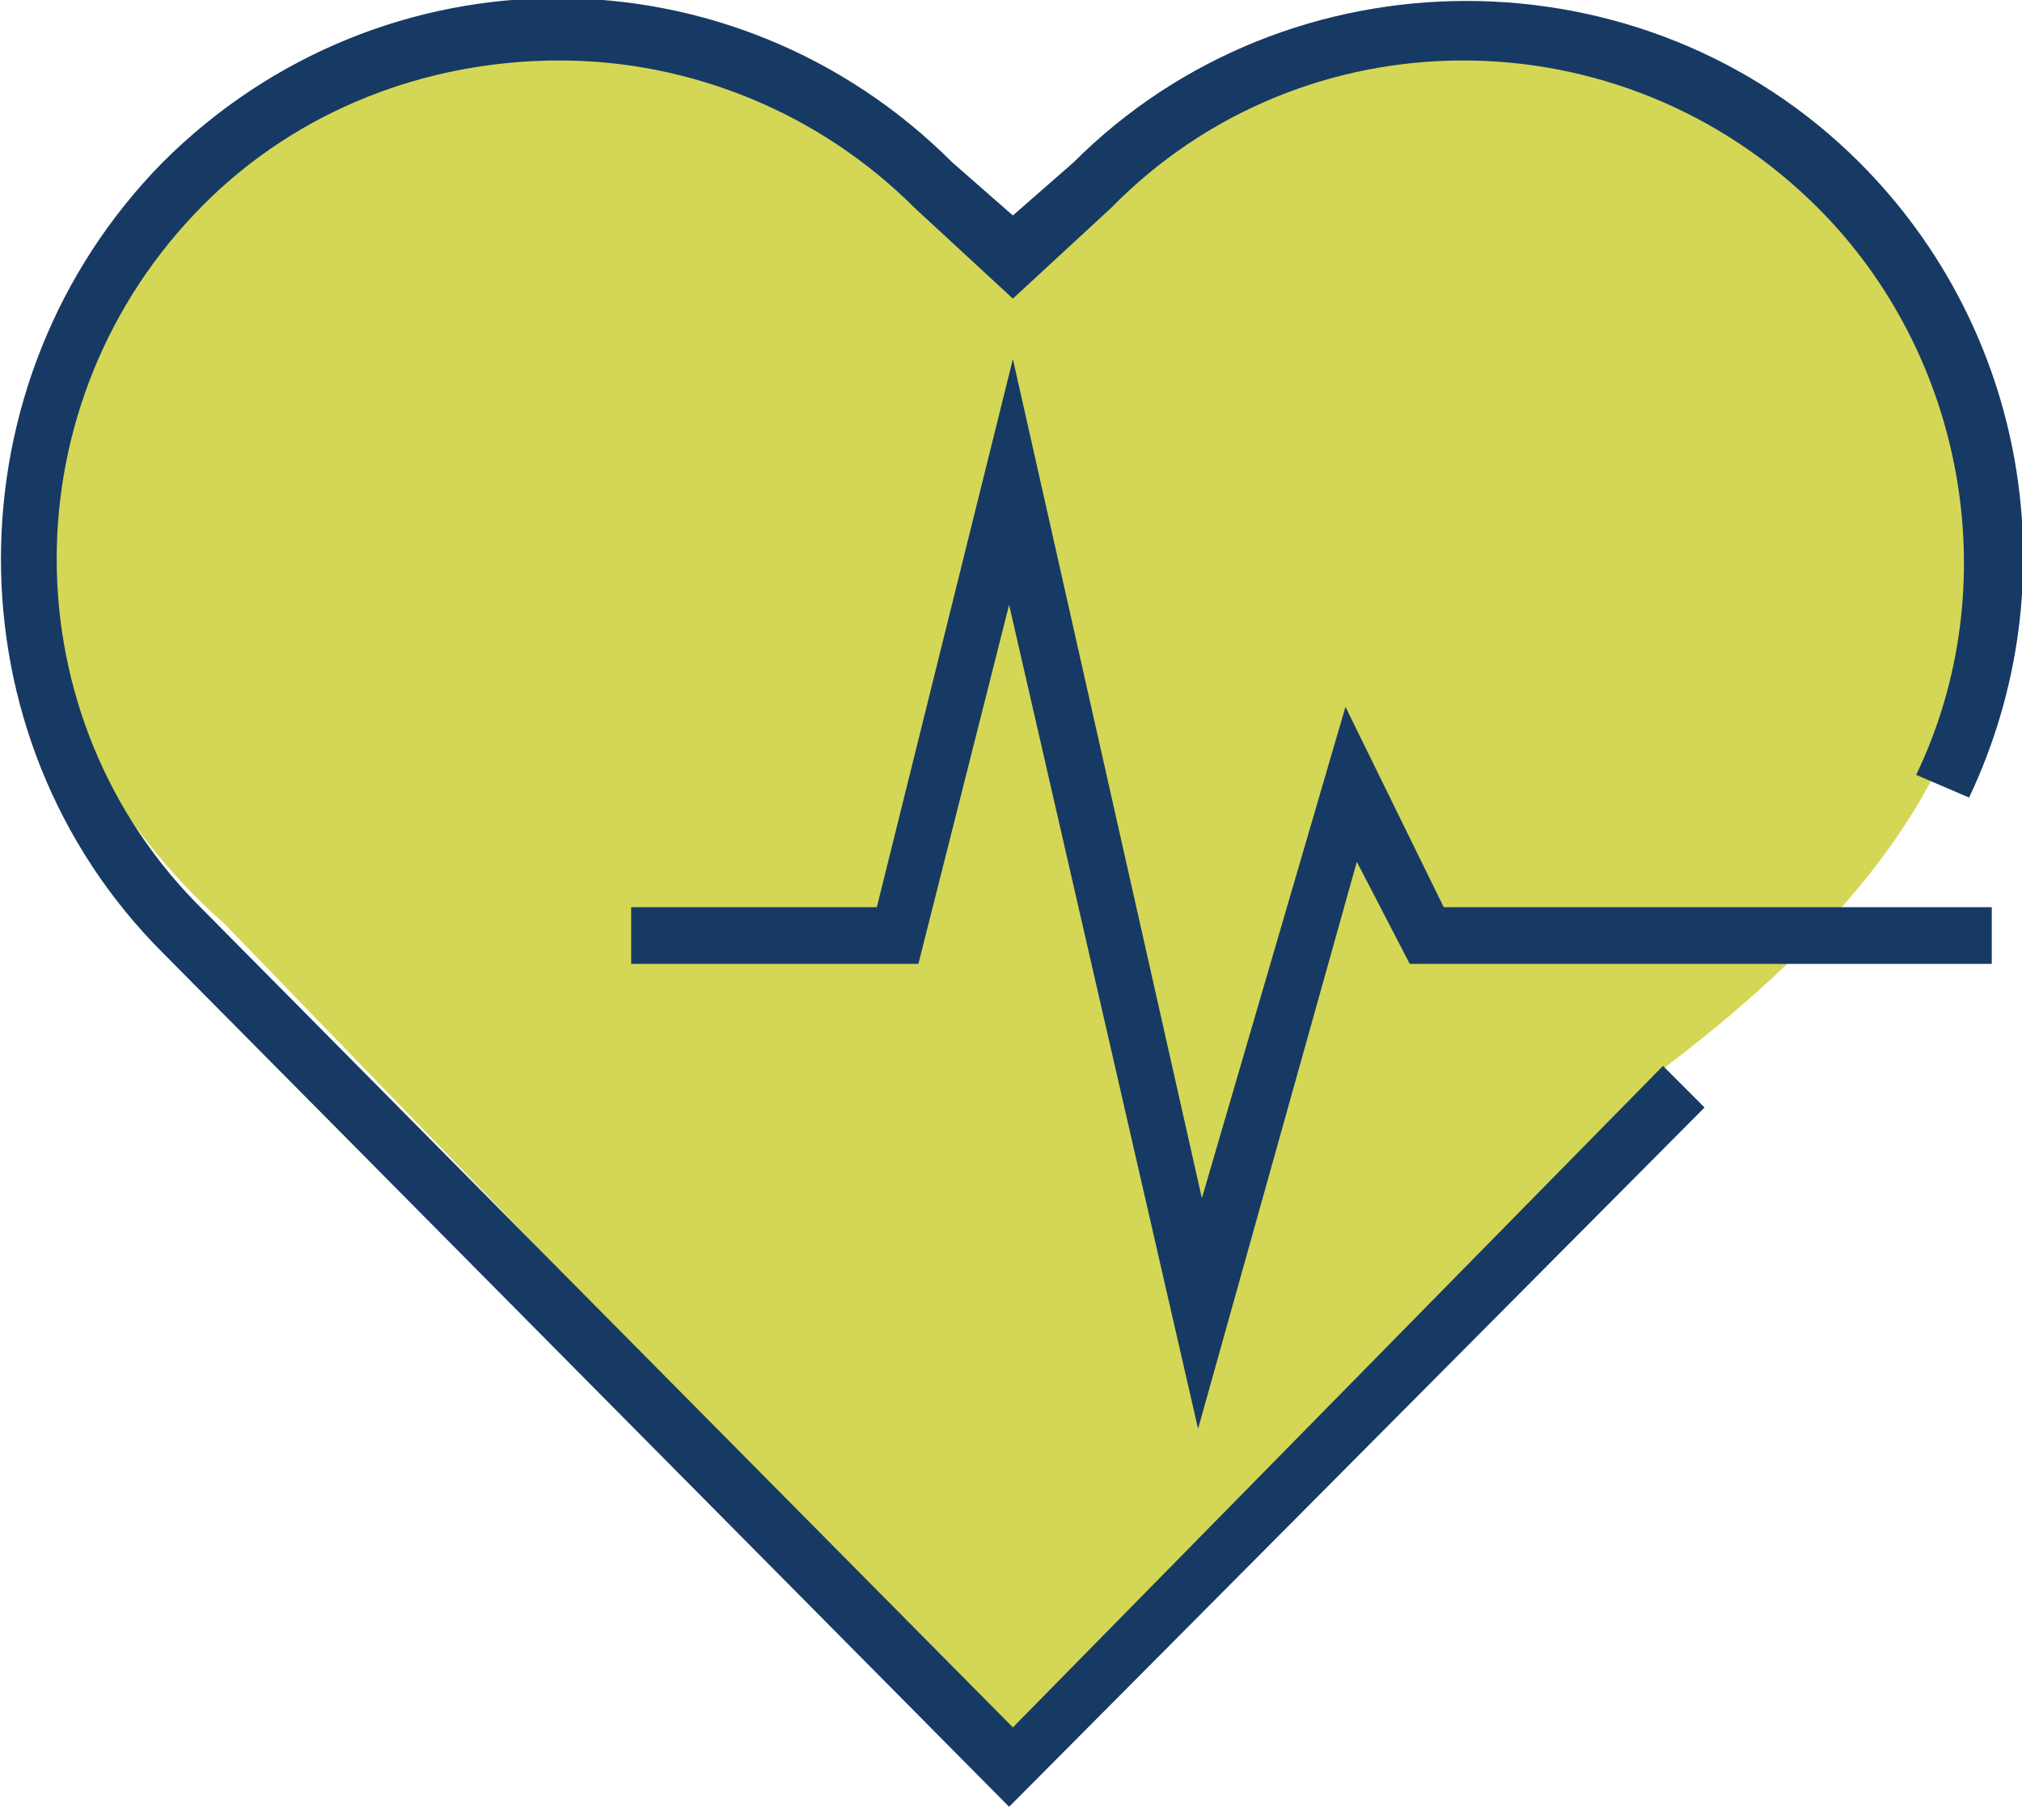
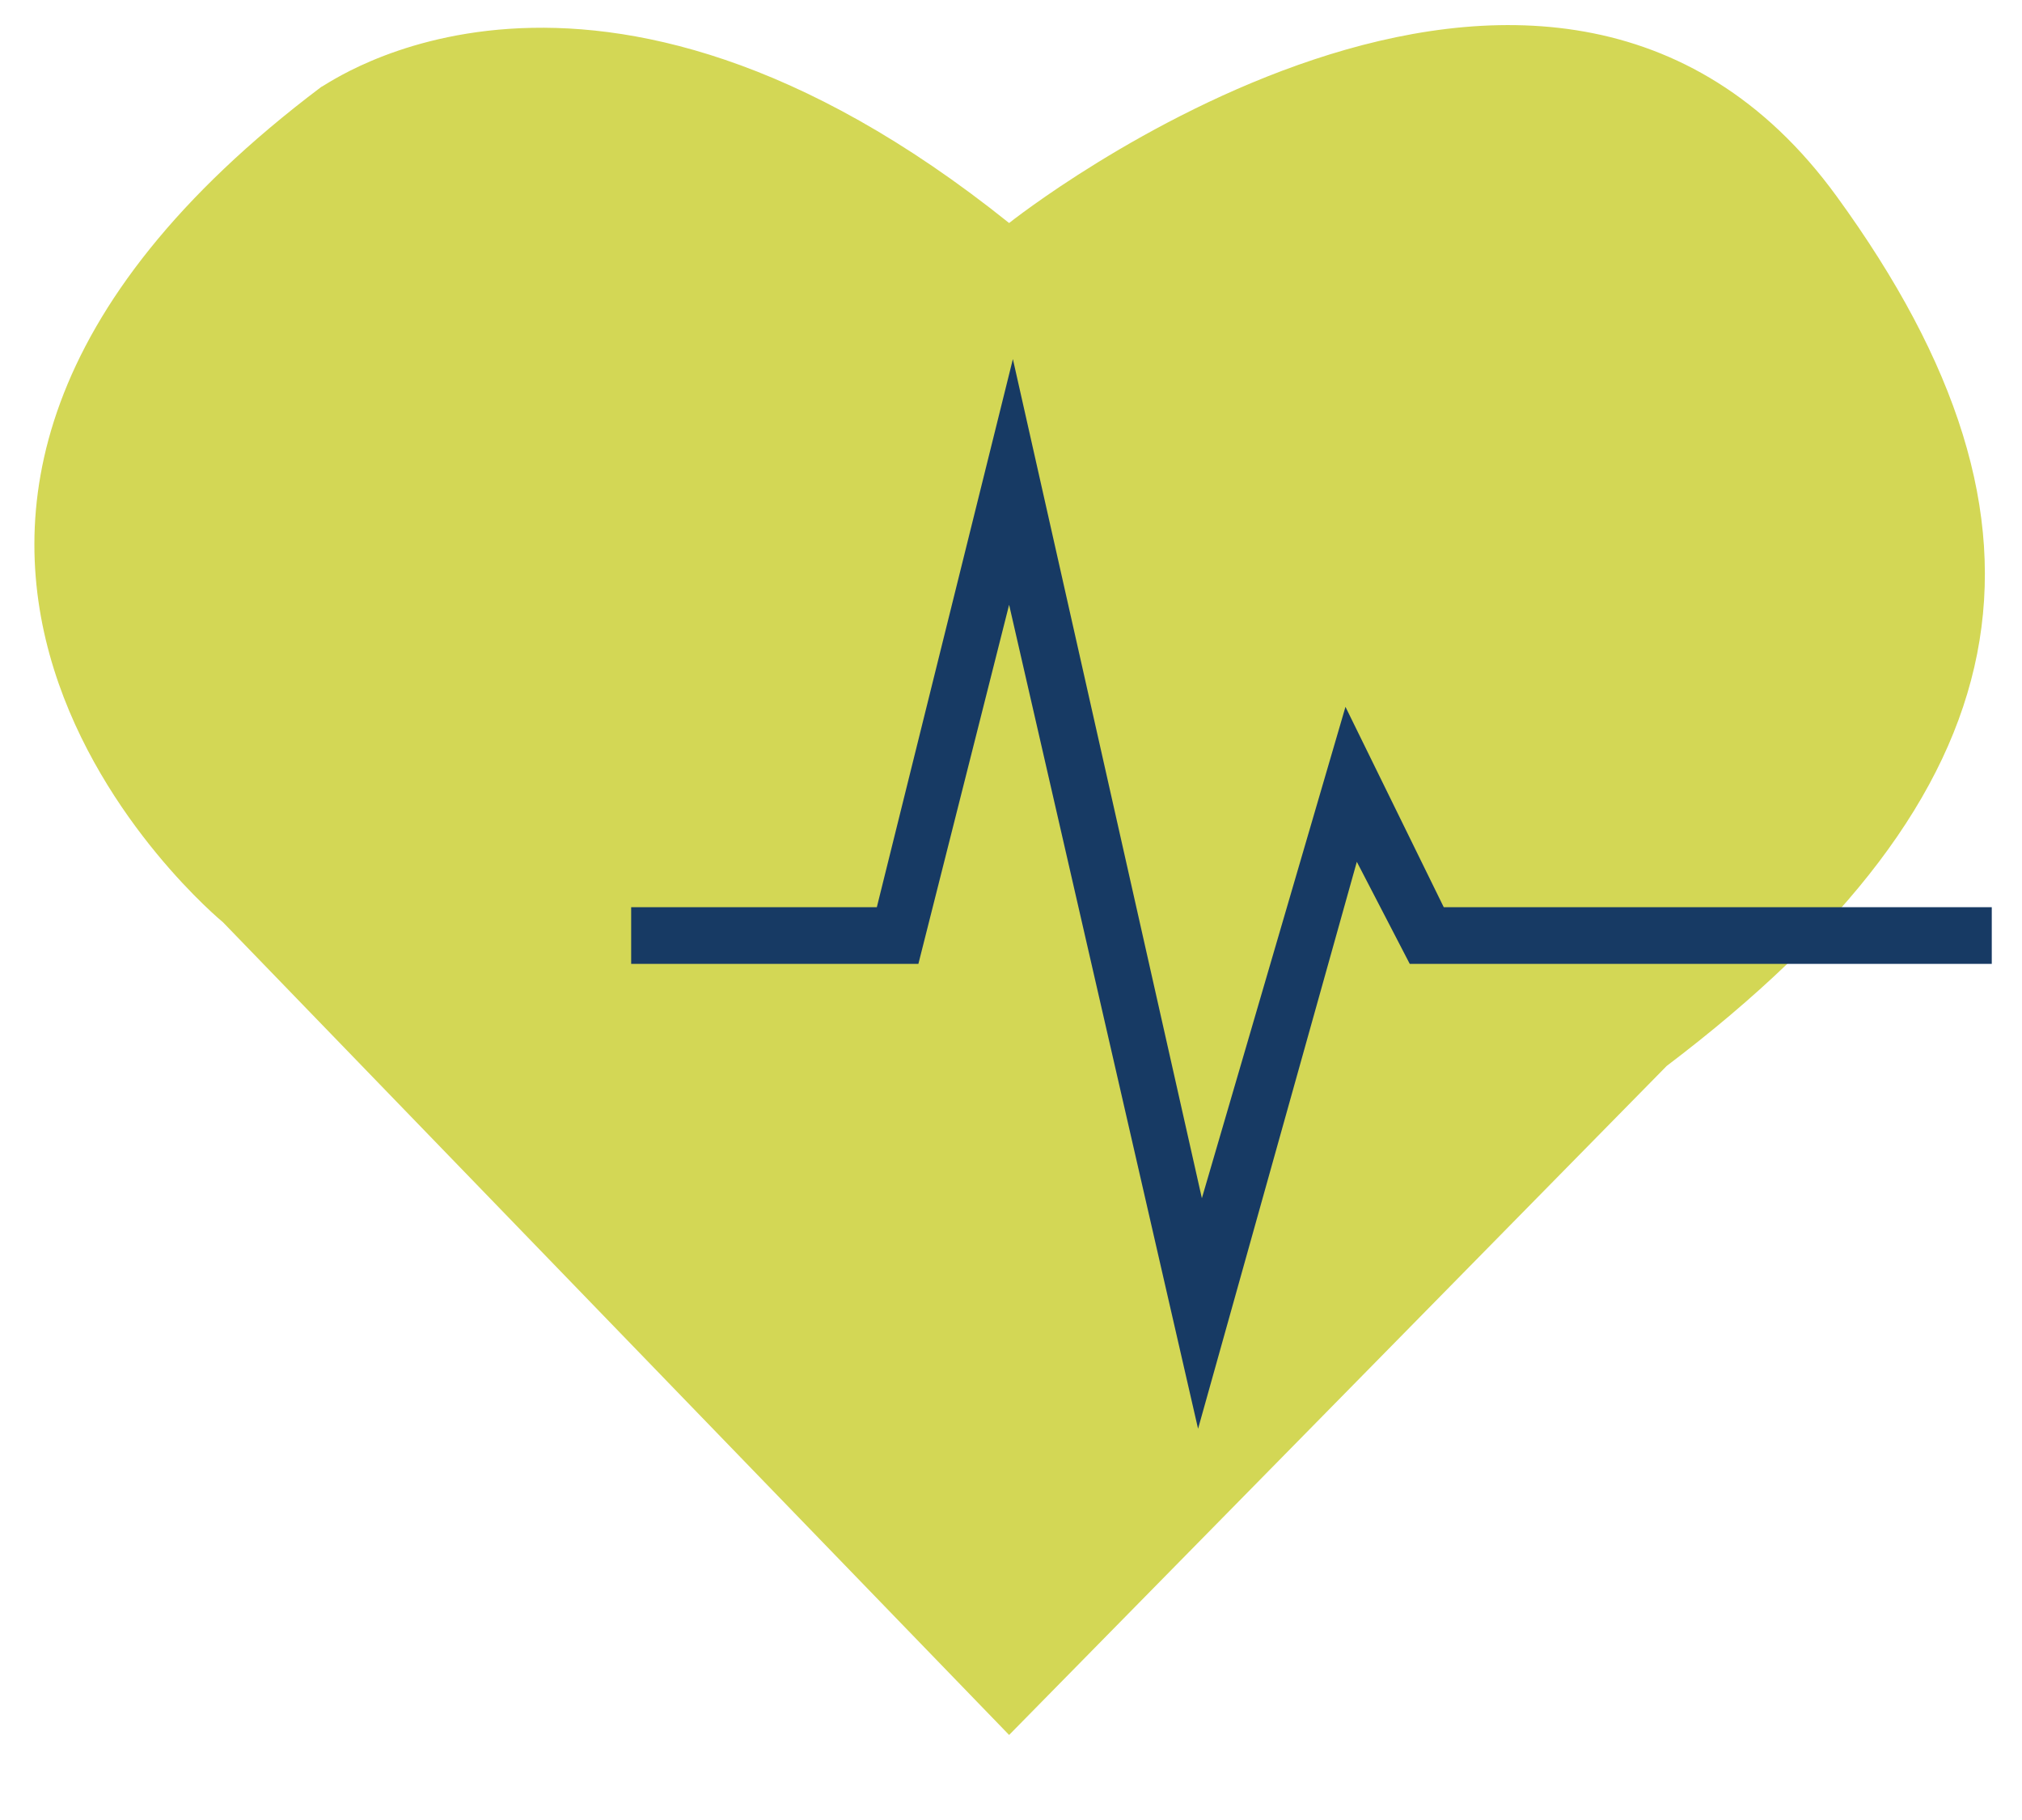
<svg xmlns="http://www.w3.org/2000/svg" width="60" height="54" viewBox="0 0 60 54" fill="none">
  <g clip-path="url(#clip0_2_688)">
    <path d="M29.944 6.617C29.944 6.617 45.869 -6.056 54.505 5.832C61.682 15.701 60.112 23.551 49.458 31.626L29.944 51.477L6.617 27.364C6.617 27.364 -7.738 15.589 9.533 2.579C9.645 2.579 17.495 -3.364 29.944 6.617Z" fill="#D3D755" />
    <path d="M35.551 42.392L29.944 17.944L27.252 28.598H18.729V26.916H26.019L30.056 10.654L35.664 35.551L39.925 20.972L42.841 26.916H59.103V28.598H41.832L40.262 25.57L35.551 42.392Z" fill="#173A64" />
-     <path d="M29.944 53.608L4.822 28.262C-1.57 21.869 -1.57 11.327 4.822 4.822C11.327 -1.682 21.757 -1.682 28.262 4.822L30.056 6.393L31.851 4.822C38.243 -1.57 48.785 -1.57 55.178 4.822C60.112 9.757 61.458 17.271 58.43 23.664L56.86 22.991C59.551 17.383 58.318 10.542 53.944 6.168C48.112 0.336 38.692 0.336 32.972 6.168L30.056 8.86L27.14 6.168C24.337 3.364 20.523 1.794 16.598 1.794C12.673 1.794 8.86 3.252 6.056 6.056C0.224 11.888 0.224 21.308 6.056 27.028L30.056 51.252L49.346 31.626L50.58 32.86L29.944 53.608Z" fill="#173A64" />
  </g>
  <defs>
    <clipPath id="clip0_2_688">
      <rect width="60" height="53.608" fill="white" />
    </clipPath>
  </defs>
</svg>